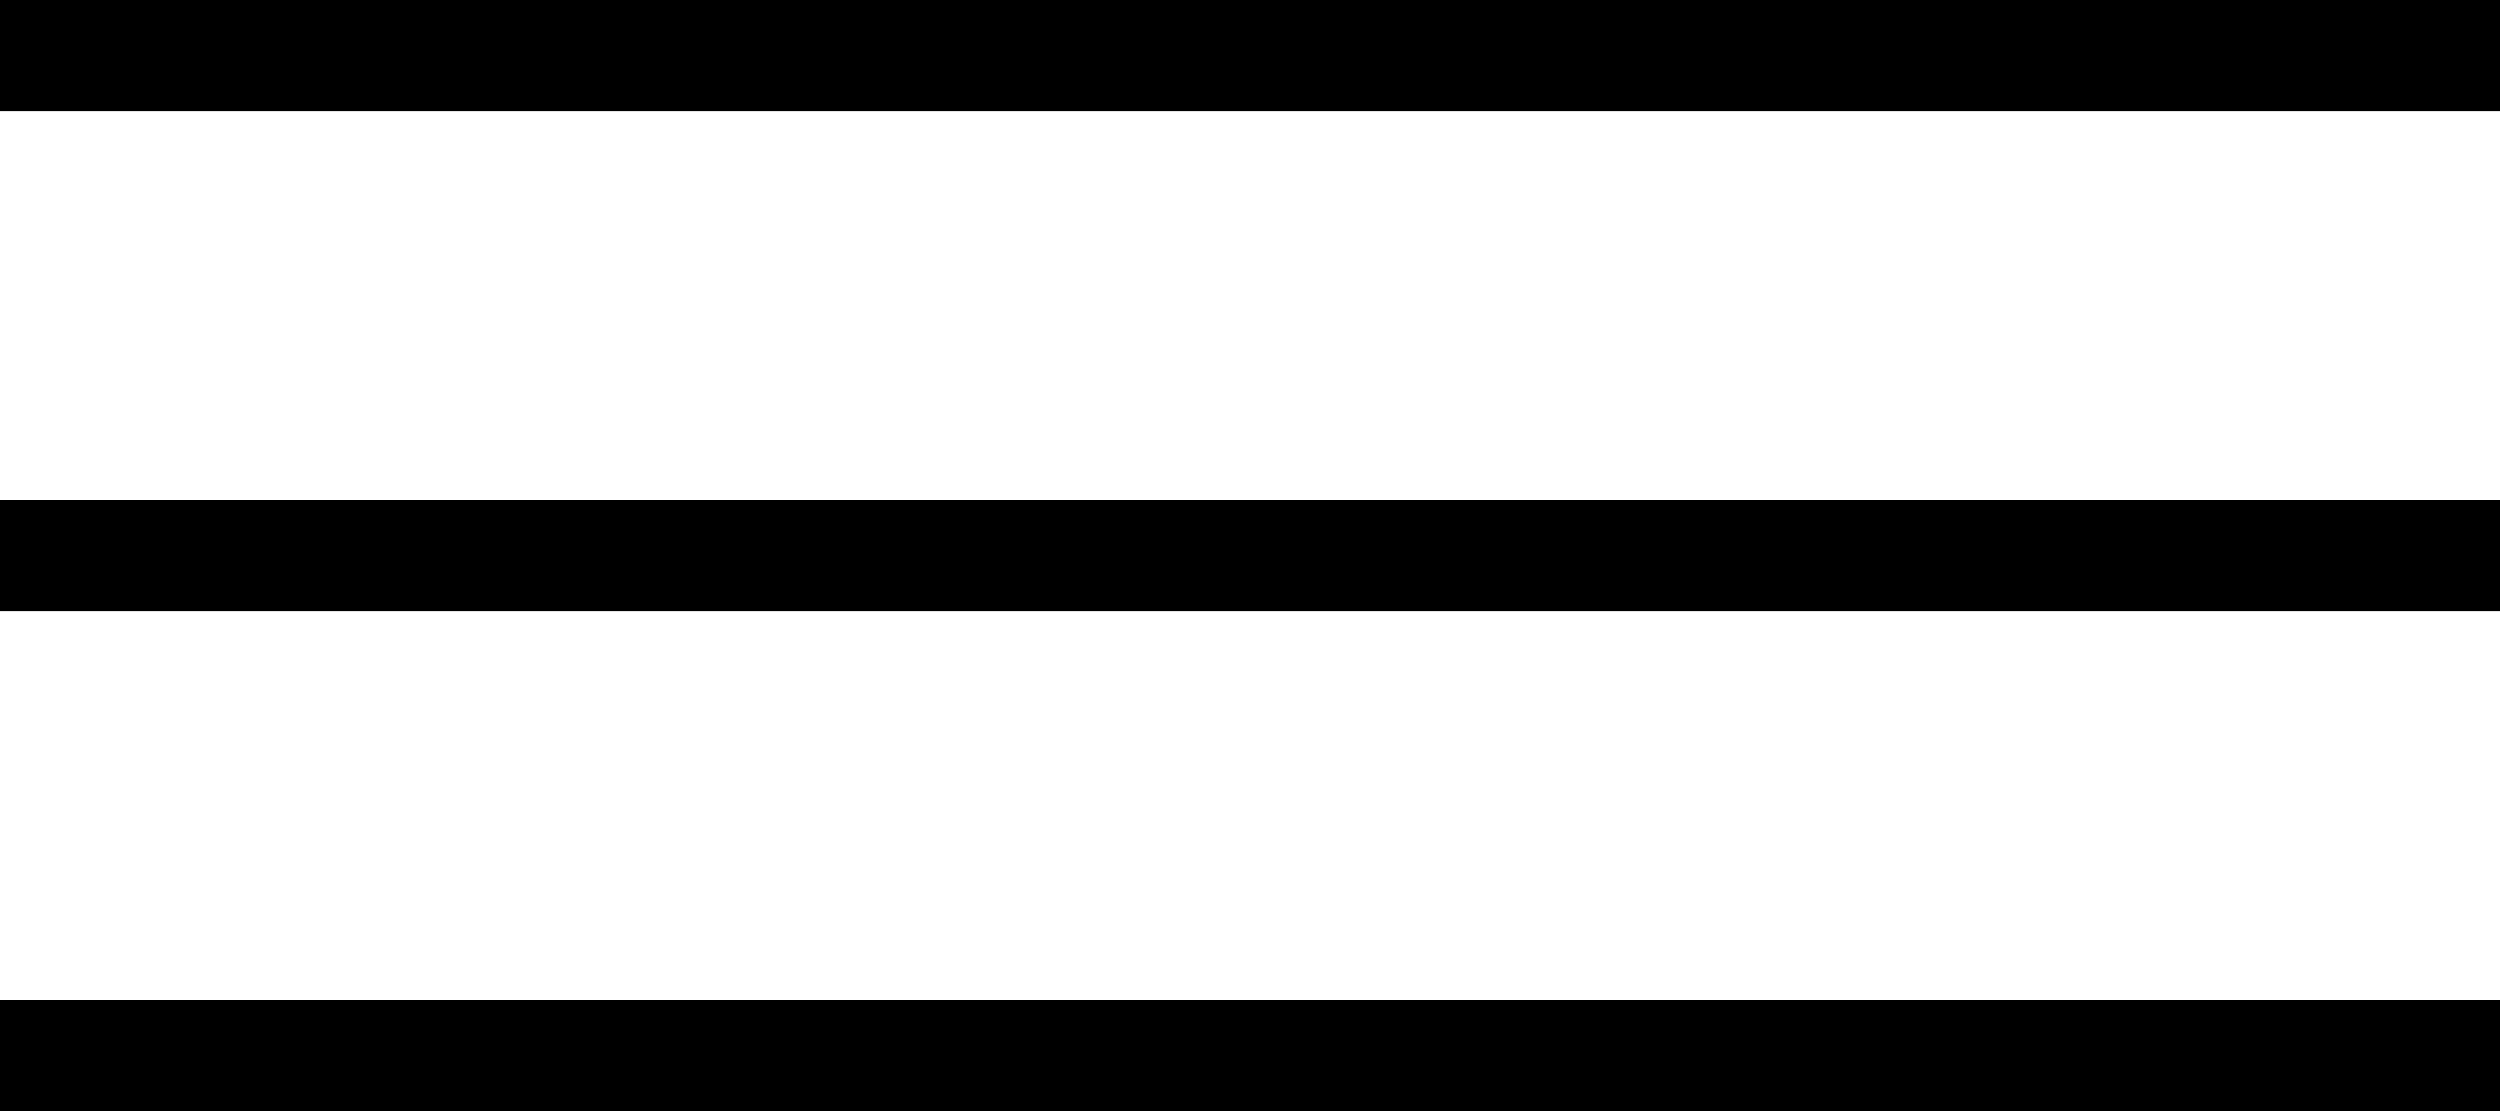
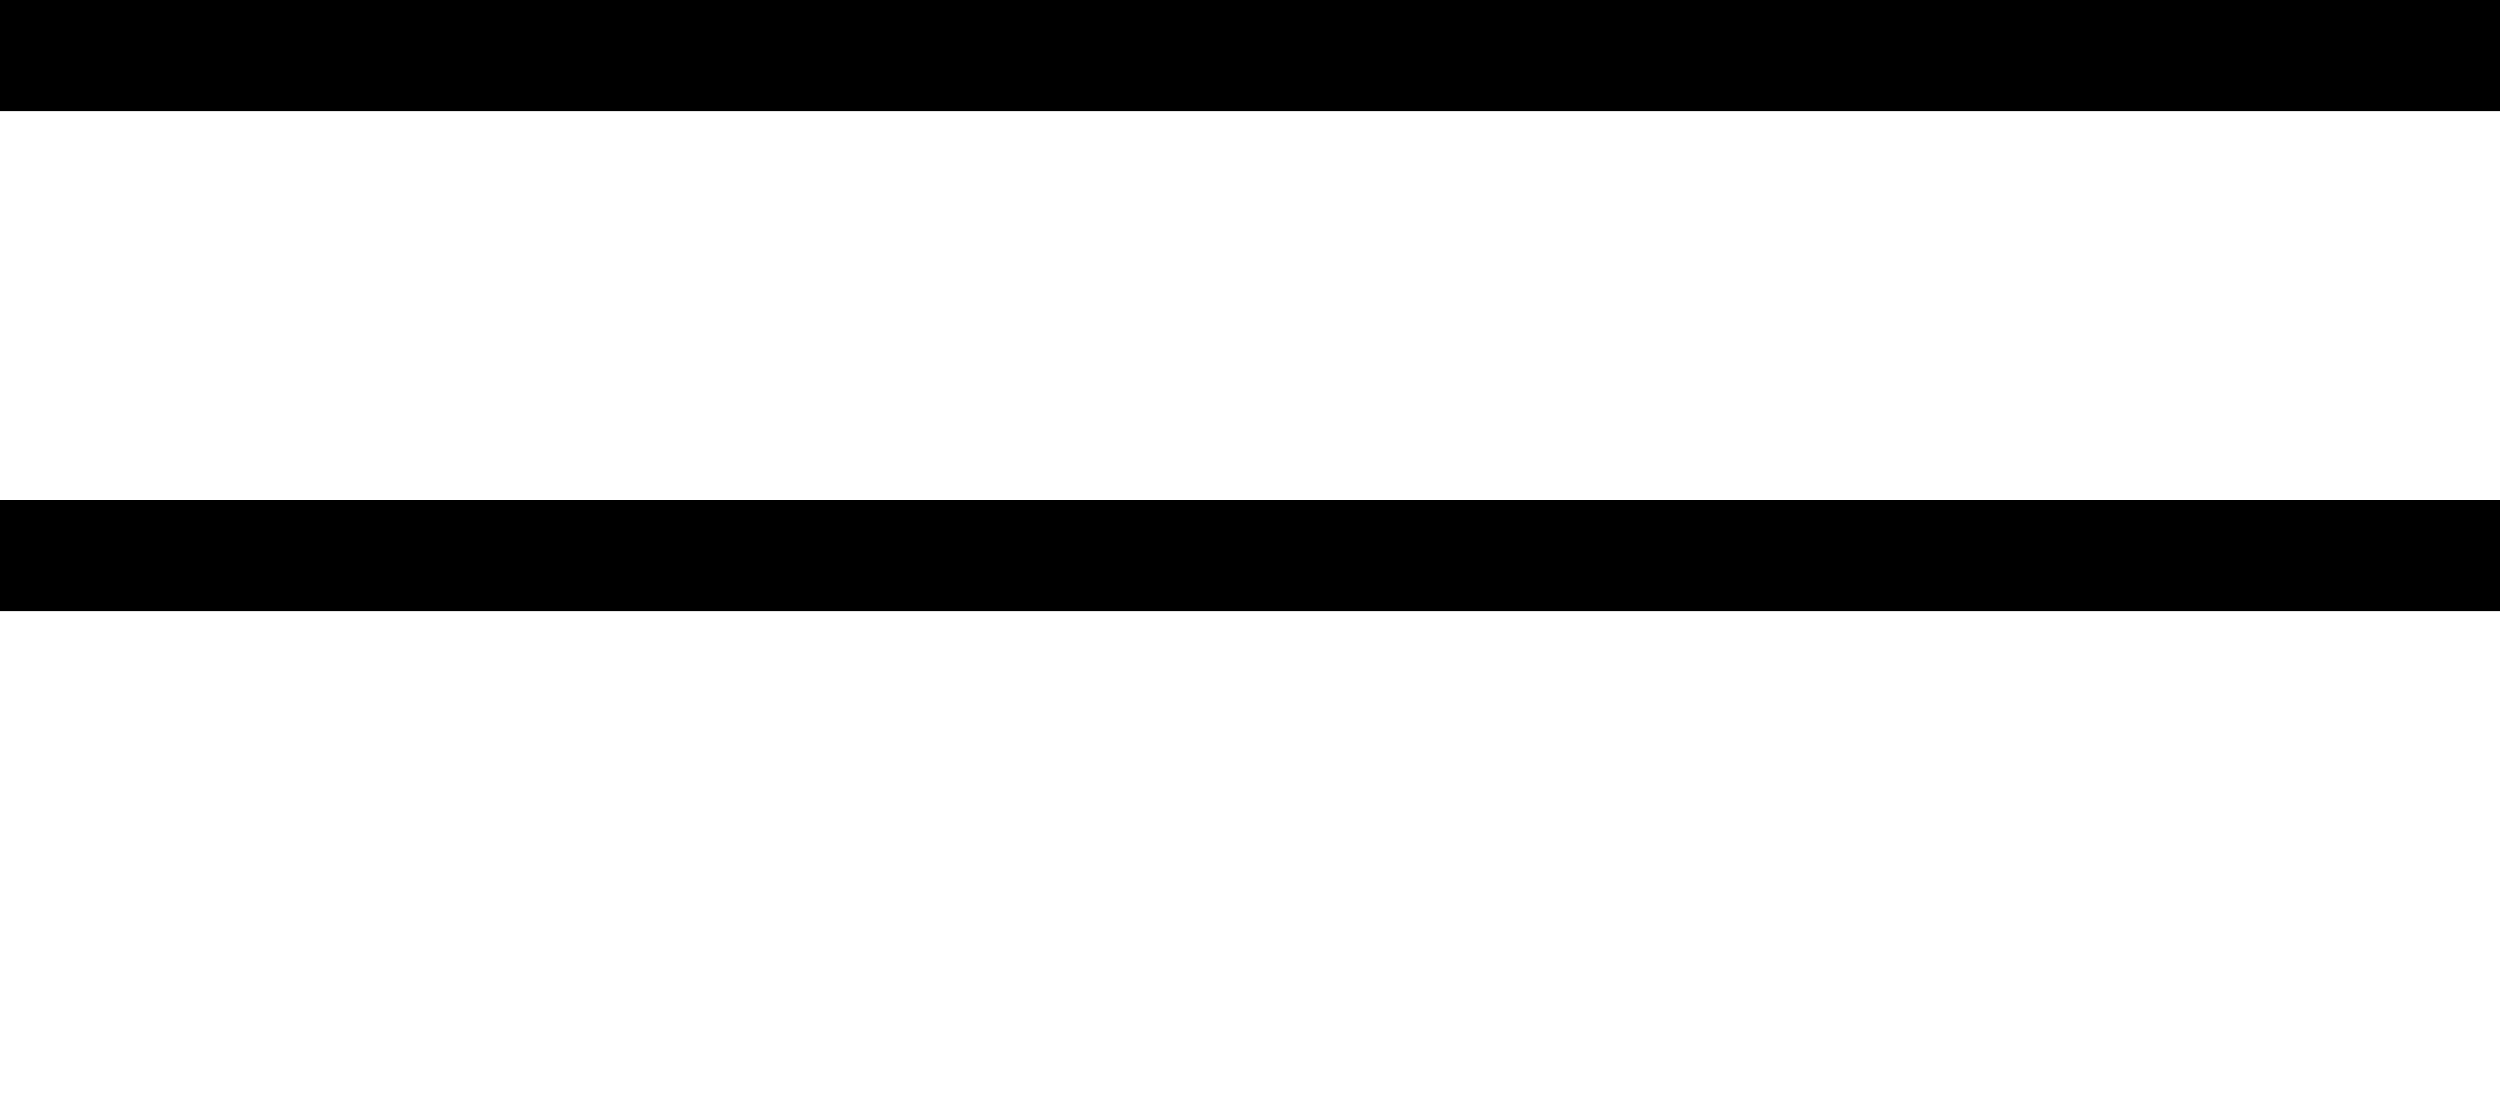
<svg xmlns="http://www.w3.org/2000/svg" width="45" height="20" viewBox="0 0 45 20">
  <line id="Line_1" data-name="Line 1" x2="45" transform="translate(0 1)" fill="none" stroke="#000" stroke-width="2" />
  <line id="Line_2" data-name="Line 2" x2="45" transform="translate(0 10)" fill="none" stroke="#000" stroke-width="2" />
-   <line id="Line_3" data-name="Line 3" x2="45" transform="translate(0 19)" fill="none" stroke="#000" stroke-width="2" />
</svg>